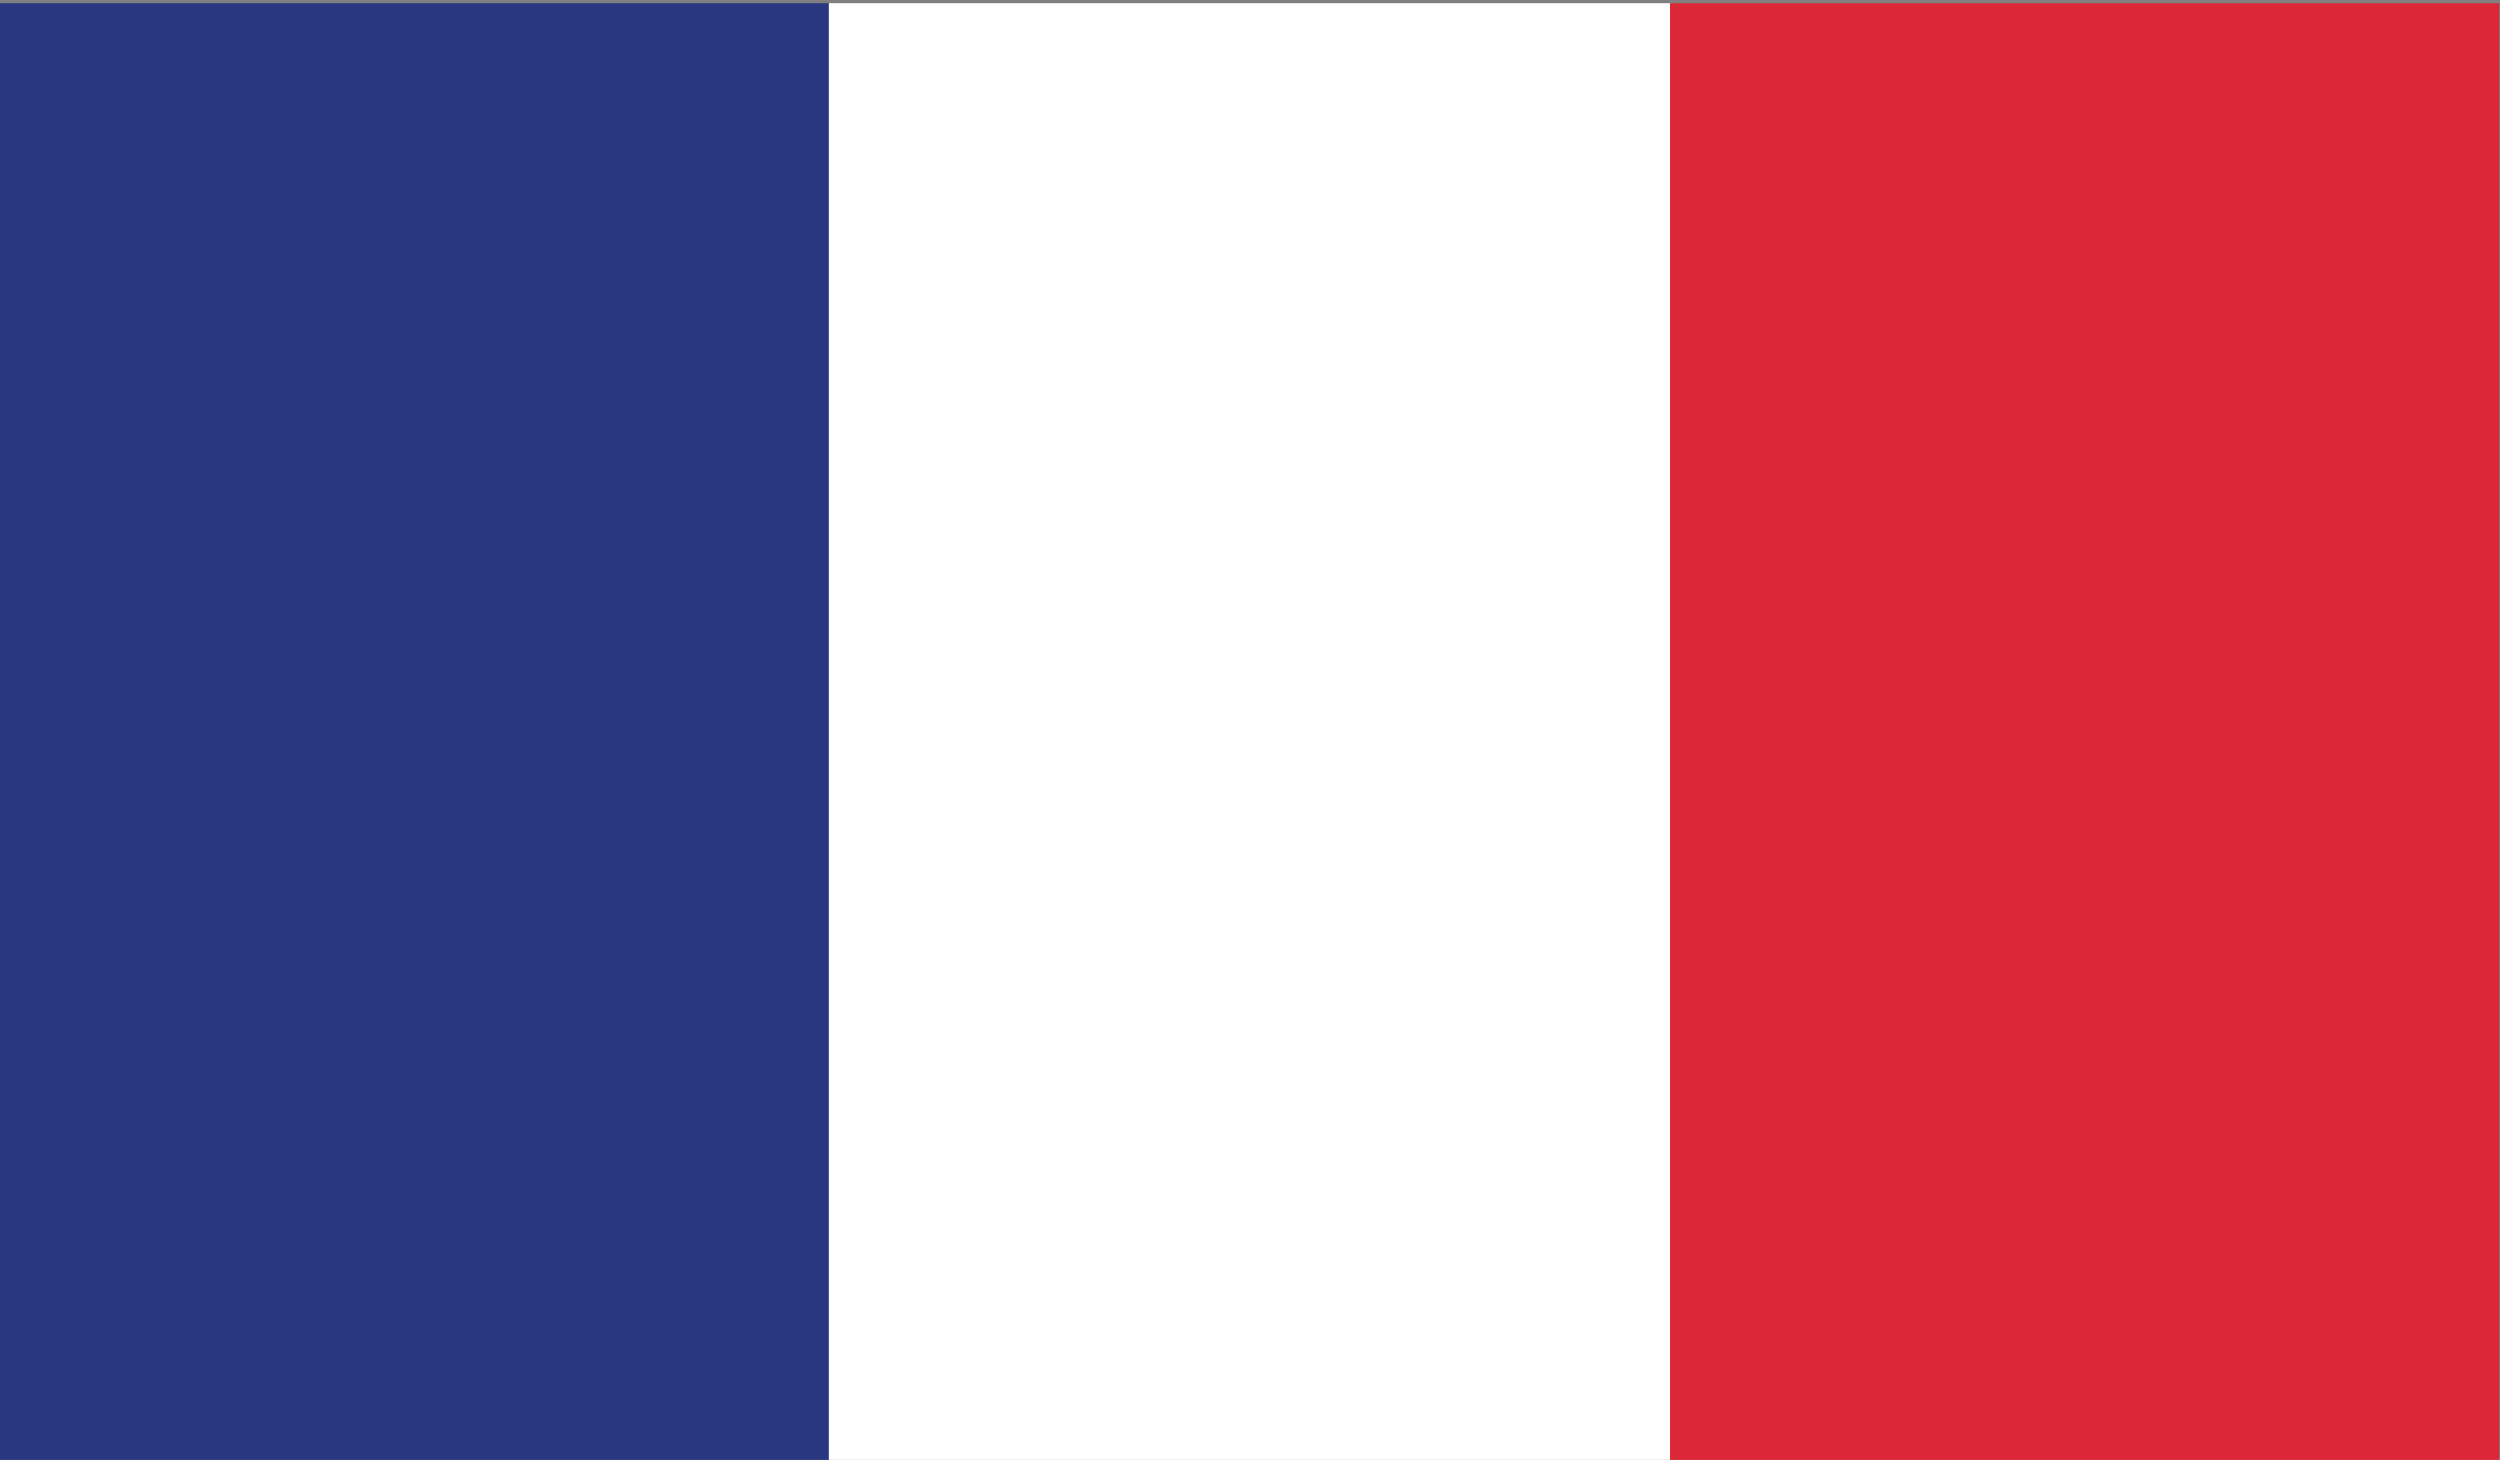
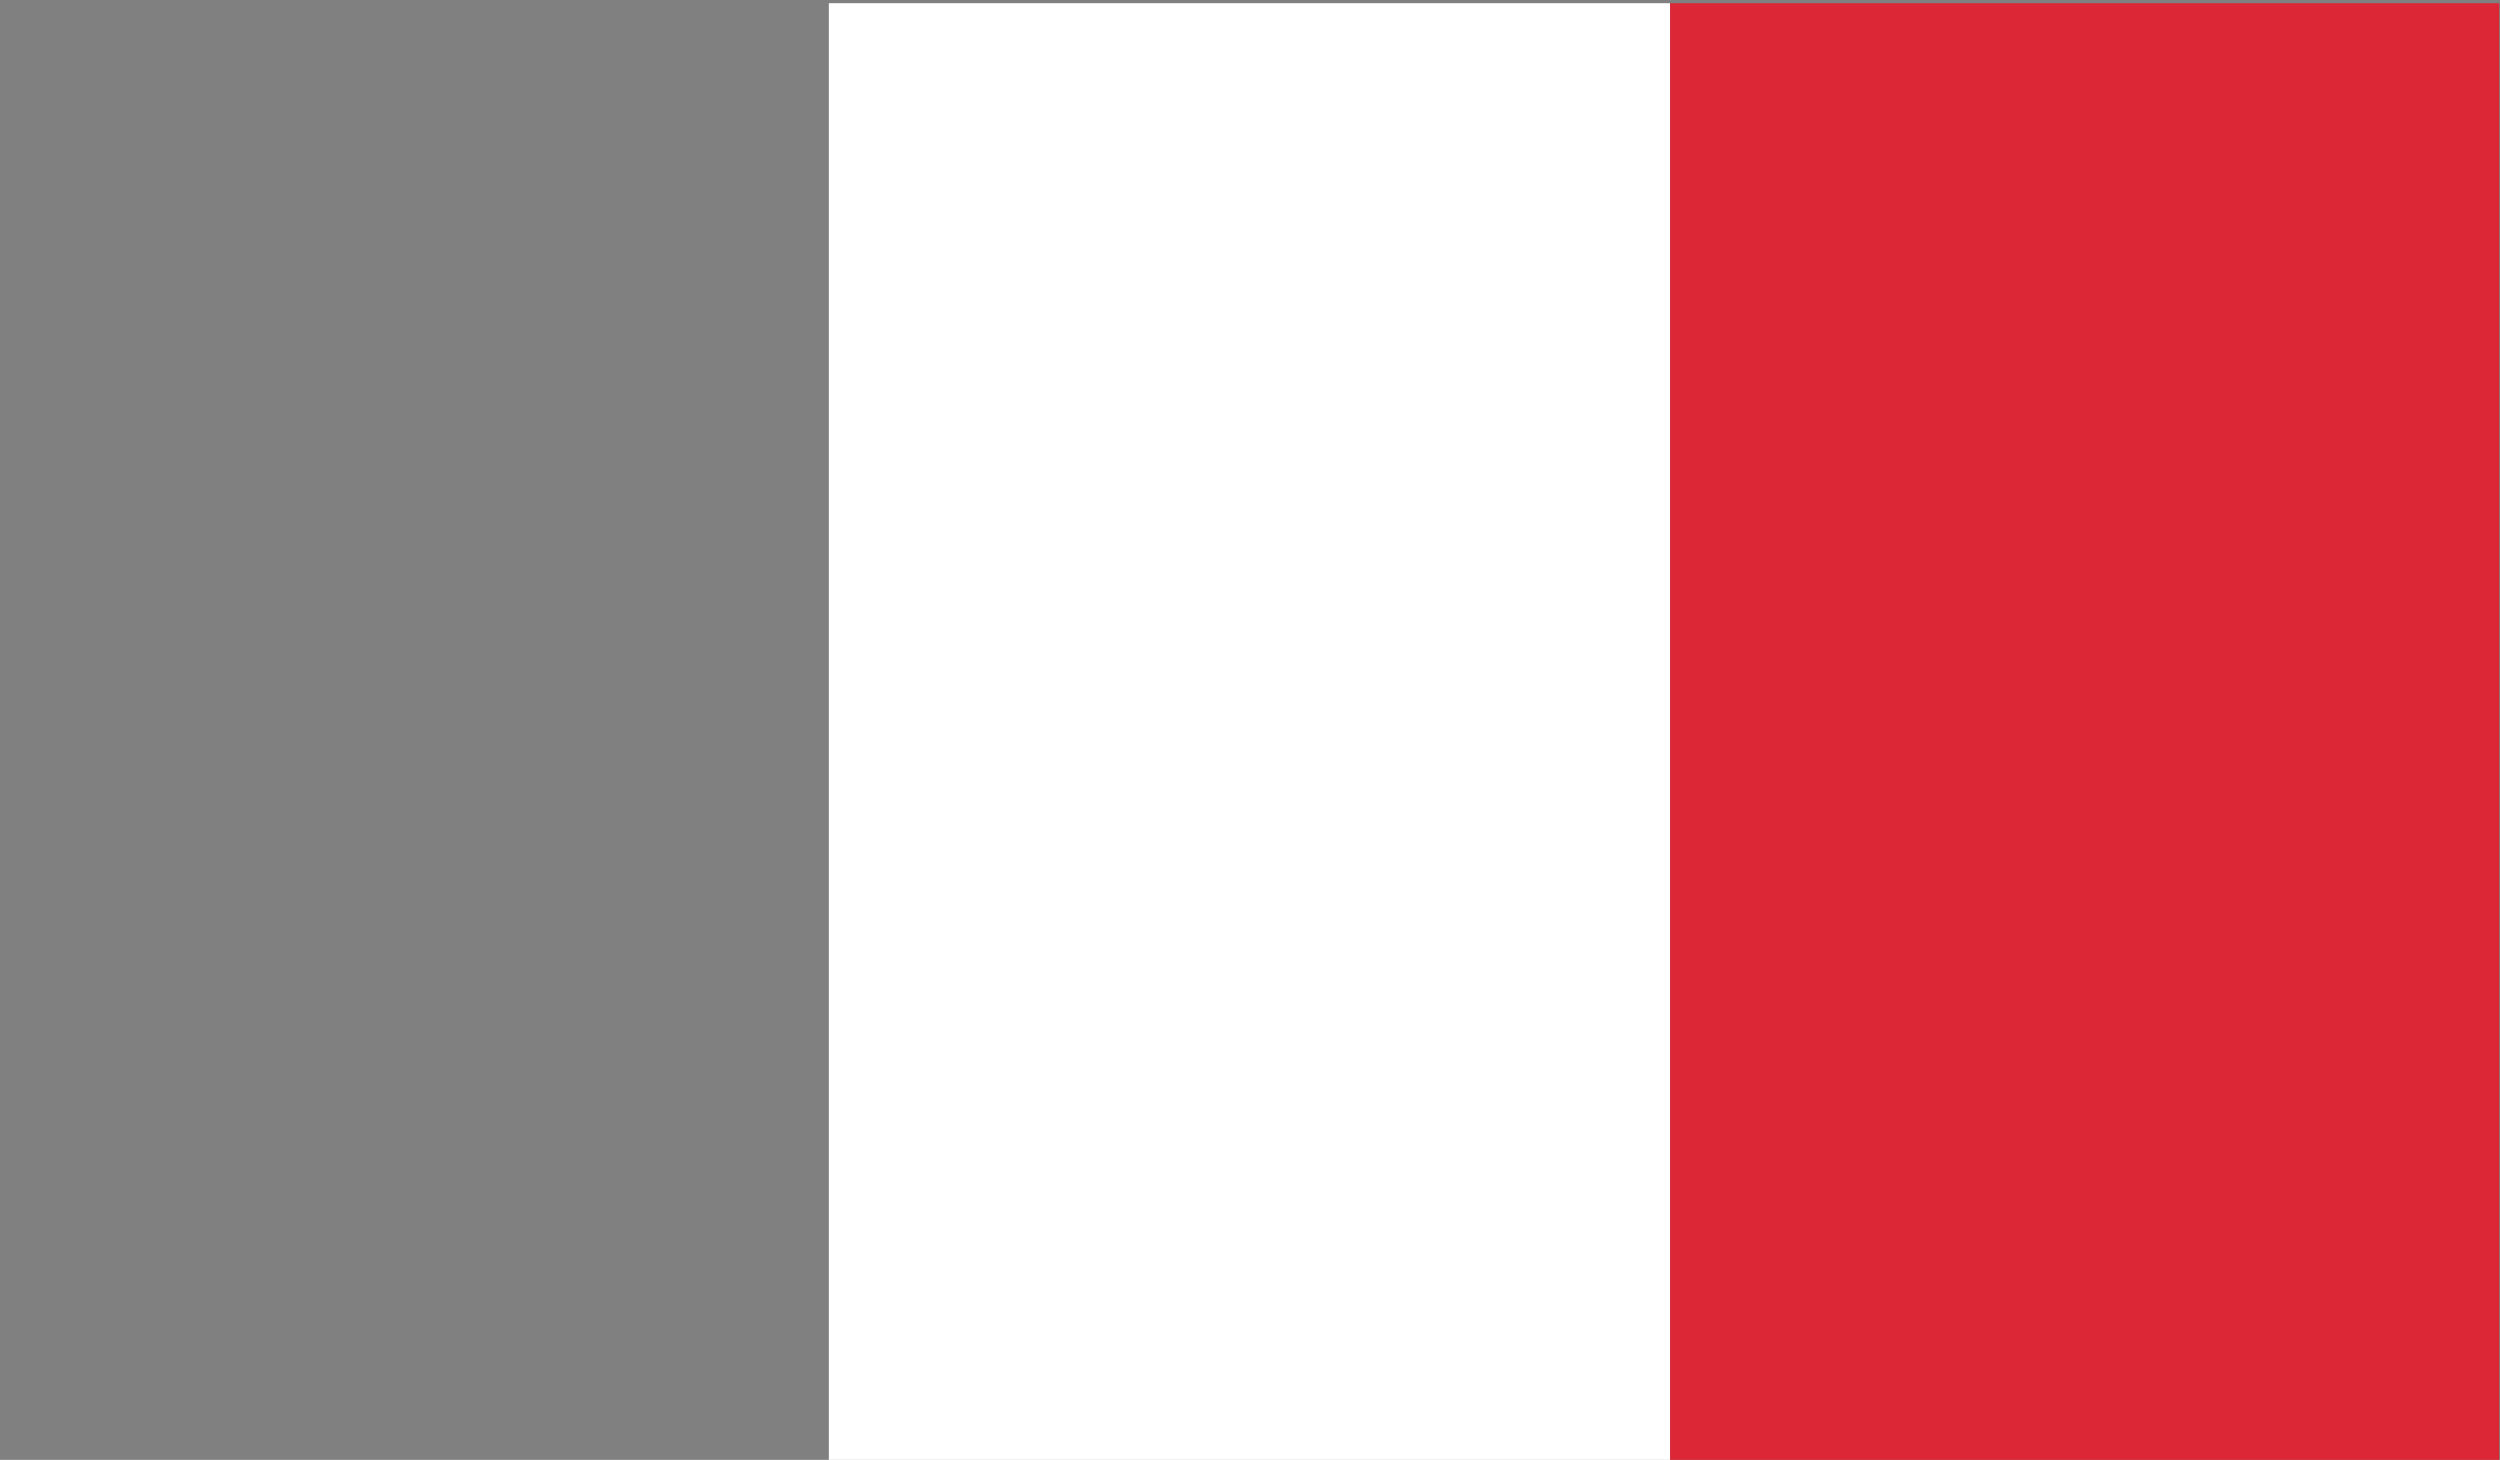
<svg xmlns="http://www.w3.org/2000/svg" xmlns:xlink="http://www.w3.org/1999/xlink" version="1.1" id="Calque_1" x="0px" y="0px" viewBox="0 0 425.68 248.57" style="enable-background:new 0 0 425.68 248.57;" xml:space="preserve">
  <rect x="0" y="0" width="425.68" height="248.57" fill="#808080" stroke="none" />
  <style type="text/css">
	.st0{clip-path:url(#SVGID_2_);}
	.st1{fill:#28377F;}
	.st2{fill:#FFFFFF;}
	.st3{fill:#DC2737;}
</style>
  <g id="France">
    <defs>
      <rect id="SVGID_1_" x="-0.03" y="0.55" width="425.57" height="248.56" />
    </defs>
    <clipPath id="SVGID_2_">
      <use xlink:href="#SVGID_1_" style="overflow:visible;" />
    </clipPath>
    <g class="st0">
-       <rect x="-2.1" y="-5.15" class="st1" width="143.24" height="260.15" />
      <rect x="141.13" y="-5.15" class="st2" width="143.24" height="260.15" />
      <rect x="284.37" y="-5.15" class="st3" width="143.24" height="260.15" />
    </g>
  </g>
</svg>